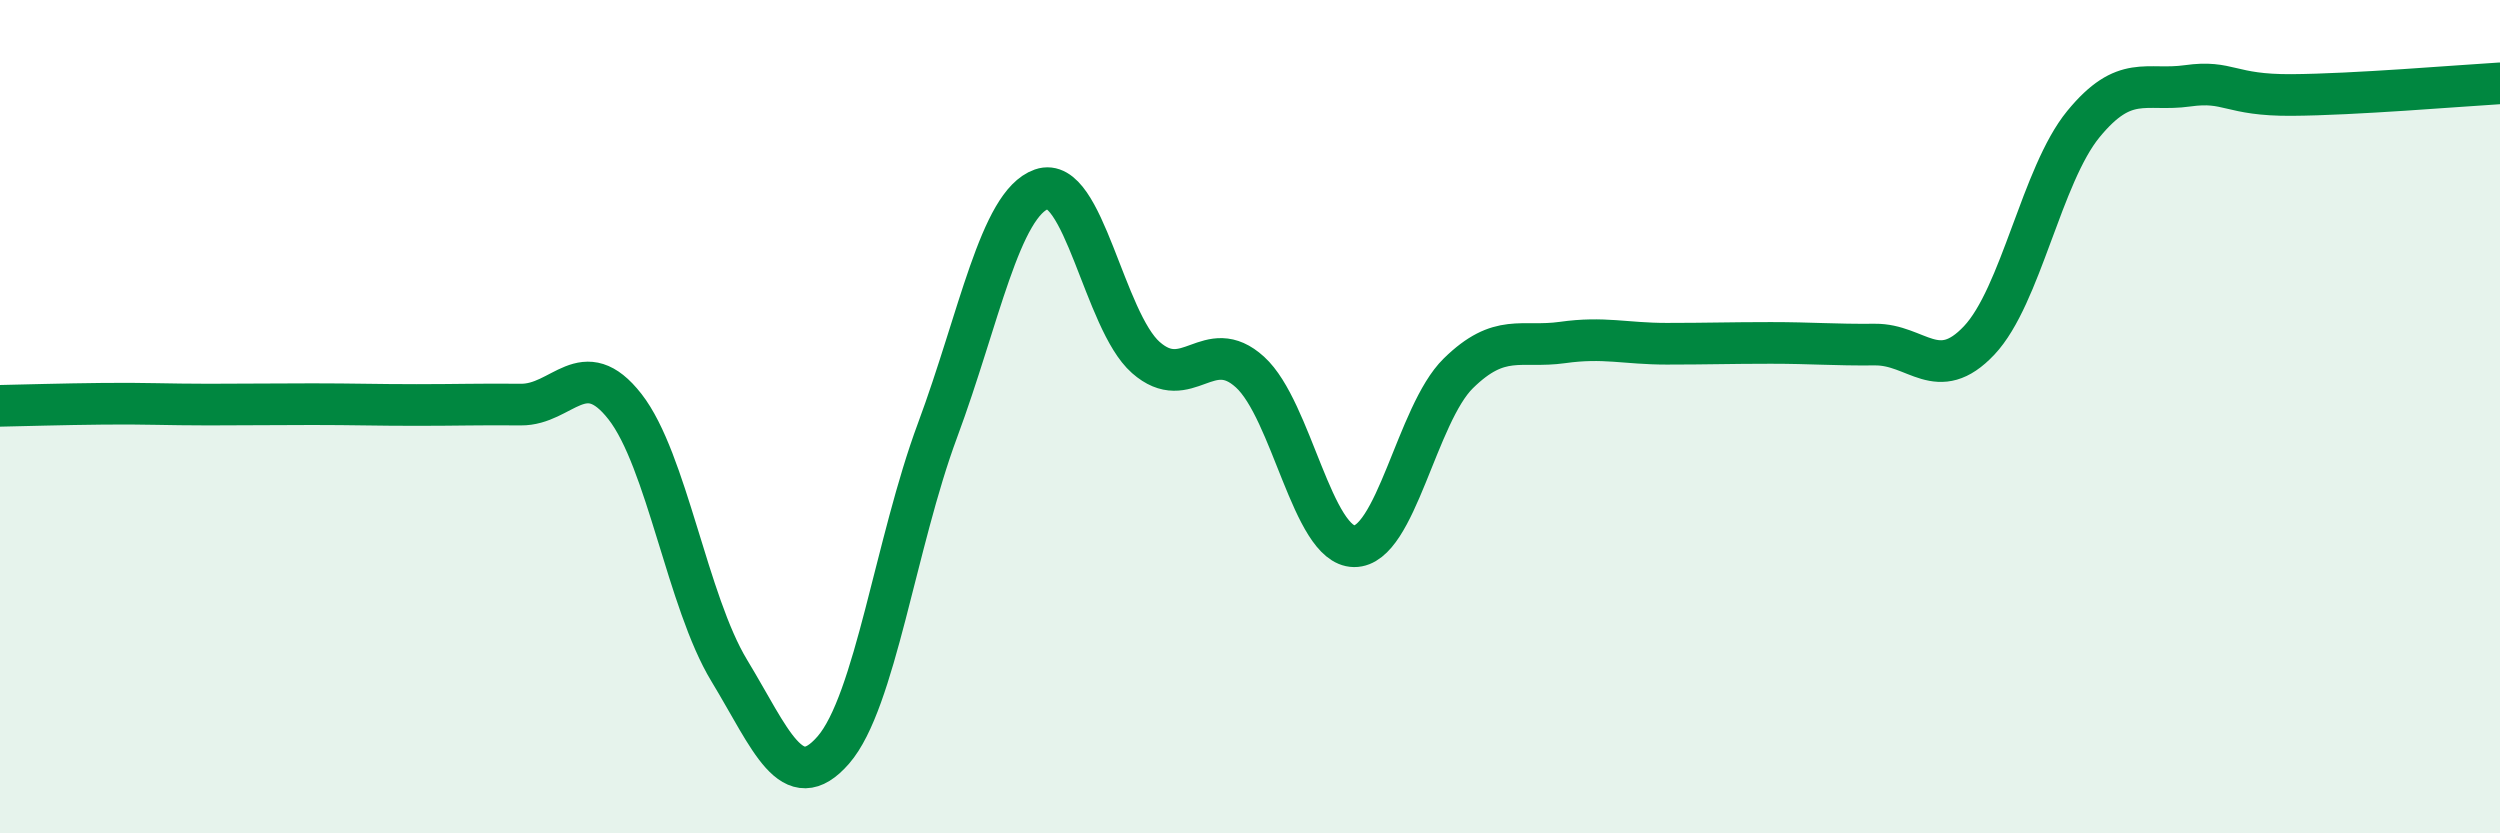
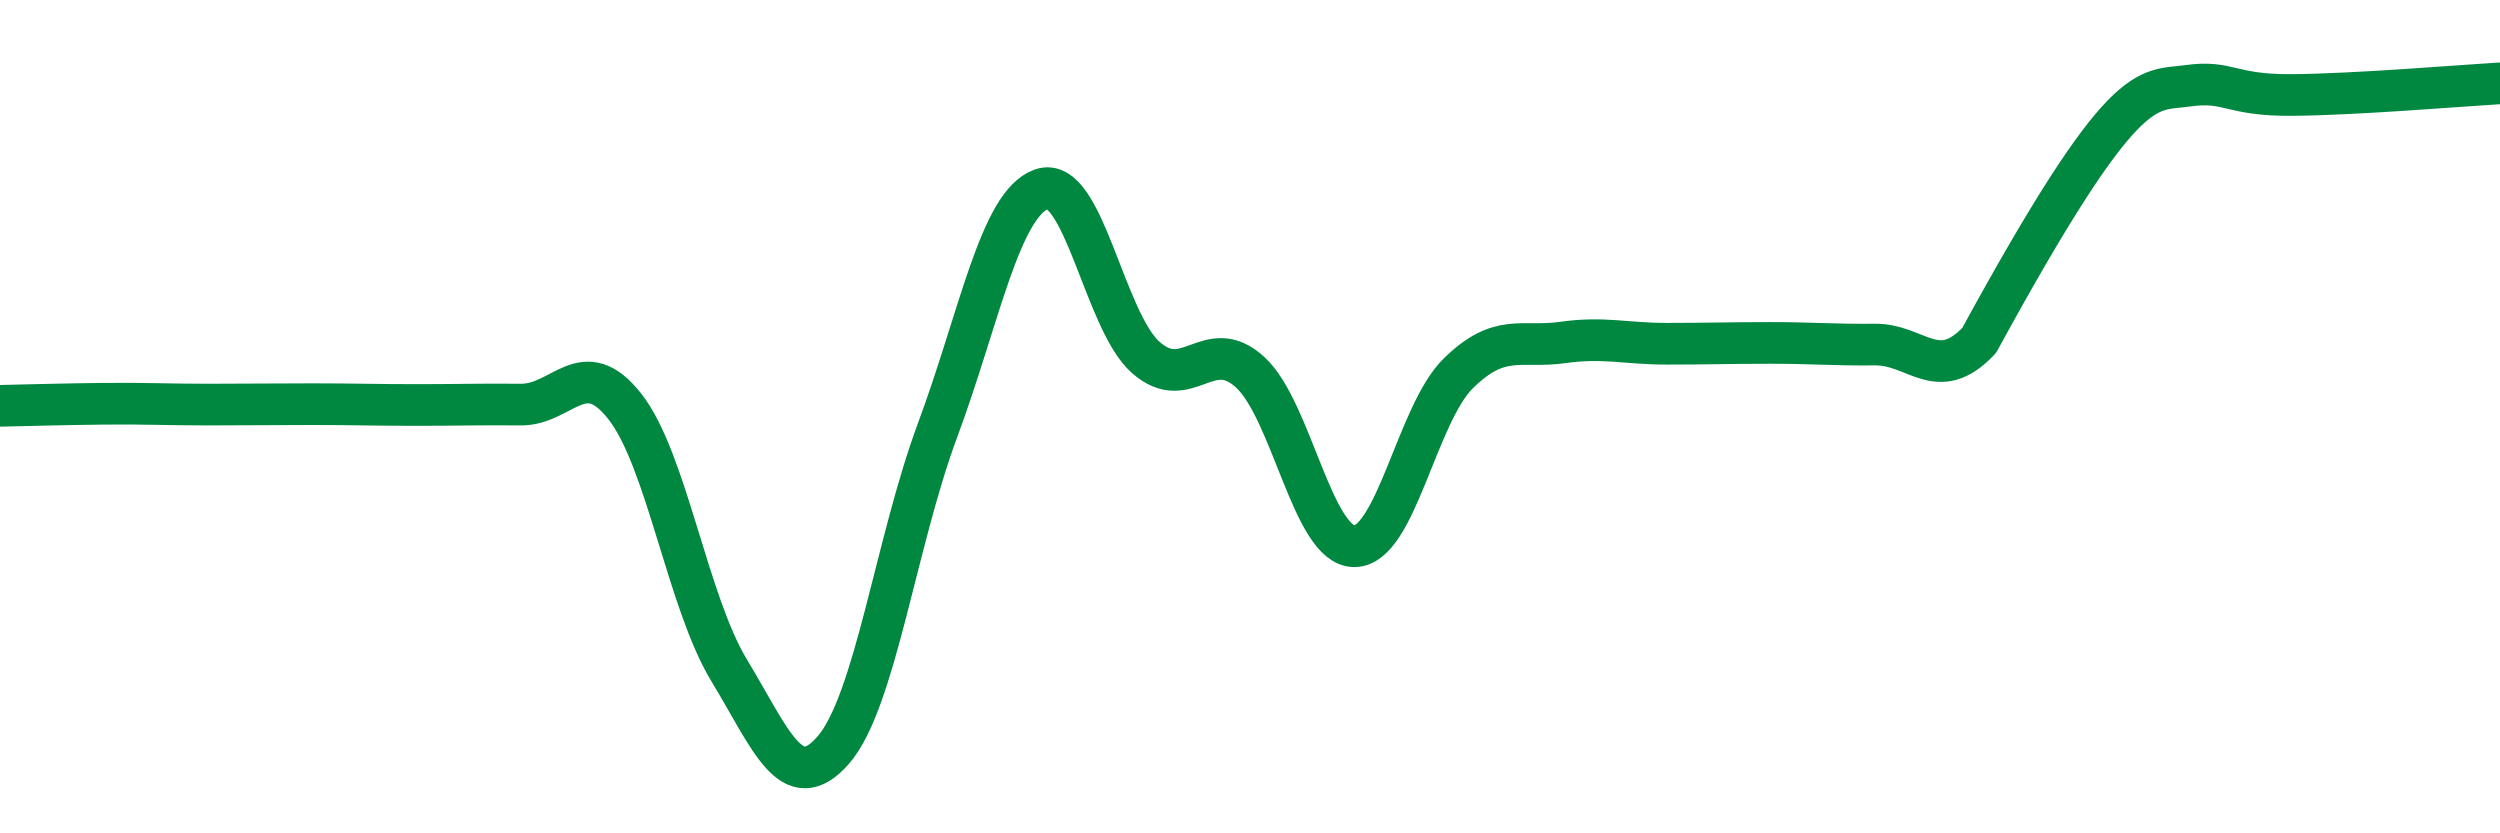
<svg xmlns="http://www.w3.org/2000/svg" width="60" height="20" viewBox="0 0 60 20">
-   <path d="M 0,9.74 C 0.5,9.73 1.5,9.7 2.5,9.69 C 3.5,9.68 4,9.71 5,9.71 C 6,9.71 6.5,9.7 7.5,9.7 C 8.5,9.7 9,9.72 10,9.72 C 11,9.72 11.5,9.7 12.5,9.71 C 13.5,9.72 14,8.48 15,9.76 C 16,11.04 16.5,14.44 17.5,16.09 C 18.5,17.74 19,19.15 20,18 C 21,16.85 21.5,13.02 22.5,10.33 C 23.5,7.64 24,4.89 25,4.54 C 26,4.19 26.5,7.7 27.5,8.58 C 28.5,9.46 29,8.02 30,8.93 C 31,9.84 31.5,13.1 32.5,13.11 C 33.5,13.12 34,9.94 35,8.96 C 36,7.98 36.5,8.36 37.5,8.22 C 38.5,8.08 39,8.25 40,8.25 C 41,8.25 41.5,8.23 42.5,8.23 C 43.5,8.23 44,8.28 45,8.27 C 46,8.26 46.5,9.23 47.5,8.17 C 48.5,7.11 49,4.2 50,2.98 C 51,1.76 51.5,2.2 52.5,2.06 C 53.5,1.92 53.5,2.29 55,2.28 C 56.5,2.27 59,2.06 60,2L60 20L0 20Z" fill="#008740" opacity="0.1" stroke-linecap="round" stroke-linejoin="round" />
-   <path d="M 0,9.74 C 0.5,9.73 1.5,9.7 2.5,9.69 C 3.5,9.68 4,9.71 5,9.71 C 6,9.71 6.5,9.7 7.5,9.7 C 8.5,9.7 9,9.72 10,9.72 C 11,9.72 11.5,9.7 12.5,9.71 C 13.5,9.72 14,8.48 15,9.76 C 16,11.04 16.5,14.44 17.5,16.09 C 18.5,17.74 19,19.15 20,18 C 21,16.85 21.5,13.02 22.5,10.33 C 23.5,7.64 24,4.89 25,4.54 C 26,4.19 26.5,7.7 27.5,8.58 C 28.5,9.46 29,8.02 30,8.93 C 31,9.84 31.5,13.1 32.5,13.11 C 33.5,13.12 34,9.94 35,8.96 C 36,7.98 36.5,8.36 37.5,8.22 C 38.5,8.08 39,8.25 40,8.25 C 41,8.25 41.5,8.23 42.5,8.23 C 43.5,8.23 44,8.28 45,8.27 C 46,8.26 46.5,9.23 47.5,8.17 C 48.5,7.11 49,4.2 50,2.98 C 51,1.76 51.5,2.2 52.5,2.06 C 53.5,1.92 53.5,2.29 55,2.28 C 56.5,2.27 59,2.06 60,2" stroke="#008740" stroke-width="1" fill="none" stroke-linecap="round" stroke-linejoin="round" />
+   <path d="M 0,9.74 C 0.5,9.73 1.5,9.7 2.5,9.69 C 3.5,9.68 4,9.71 5,9.71 C 6,9.71 6.5,9.7 7.5,9.7 C 8.5,9.7 9,9.72 10,9.72 C 11,9.72 11.5,9.7 12.5,9.71 C 13.5,9.72 14,8.48 15,9.76 C 16,11.04 16.5,14.44 17.5,16.09 C 18.5,17.74 19,19.15 20,18 C 21,16.85 21.5,13.02 22.5,10.33 C 23.5,7.64 24,4.89 25,4.54 C 26,4.19 26.5,7.7 27.5,8.58 C 28.5,9.46 29,8.02 30,8.93 C 31,9.84 31.5,13.1 32.5,13.11 C 33.5,13.12 34,9.94 35,8.96 C 36,7.98 36.5,8.36 37.5,8.22 C 38.5,8.08 39,8.25 40,8.25 C 41,8.25 41.5,8.23 42.5,8.23 C 43.5,8.23 44,8.28 45,8.27 C 46,8.26 46.5,9.23 47.5,8.17 C 51,1.76 51.5,2.2 52.5,2.06 C 53.5,1.92 53.5,2.29 55,2.28 C 56.5,2.27 59,2.06 60,2" stroke="#008740" stroke-width="1" fill="none" stroke-linecap="round" stroke-linejoin="round" />
</svg>